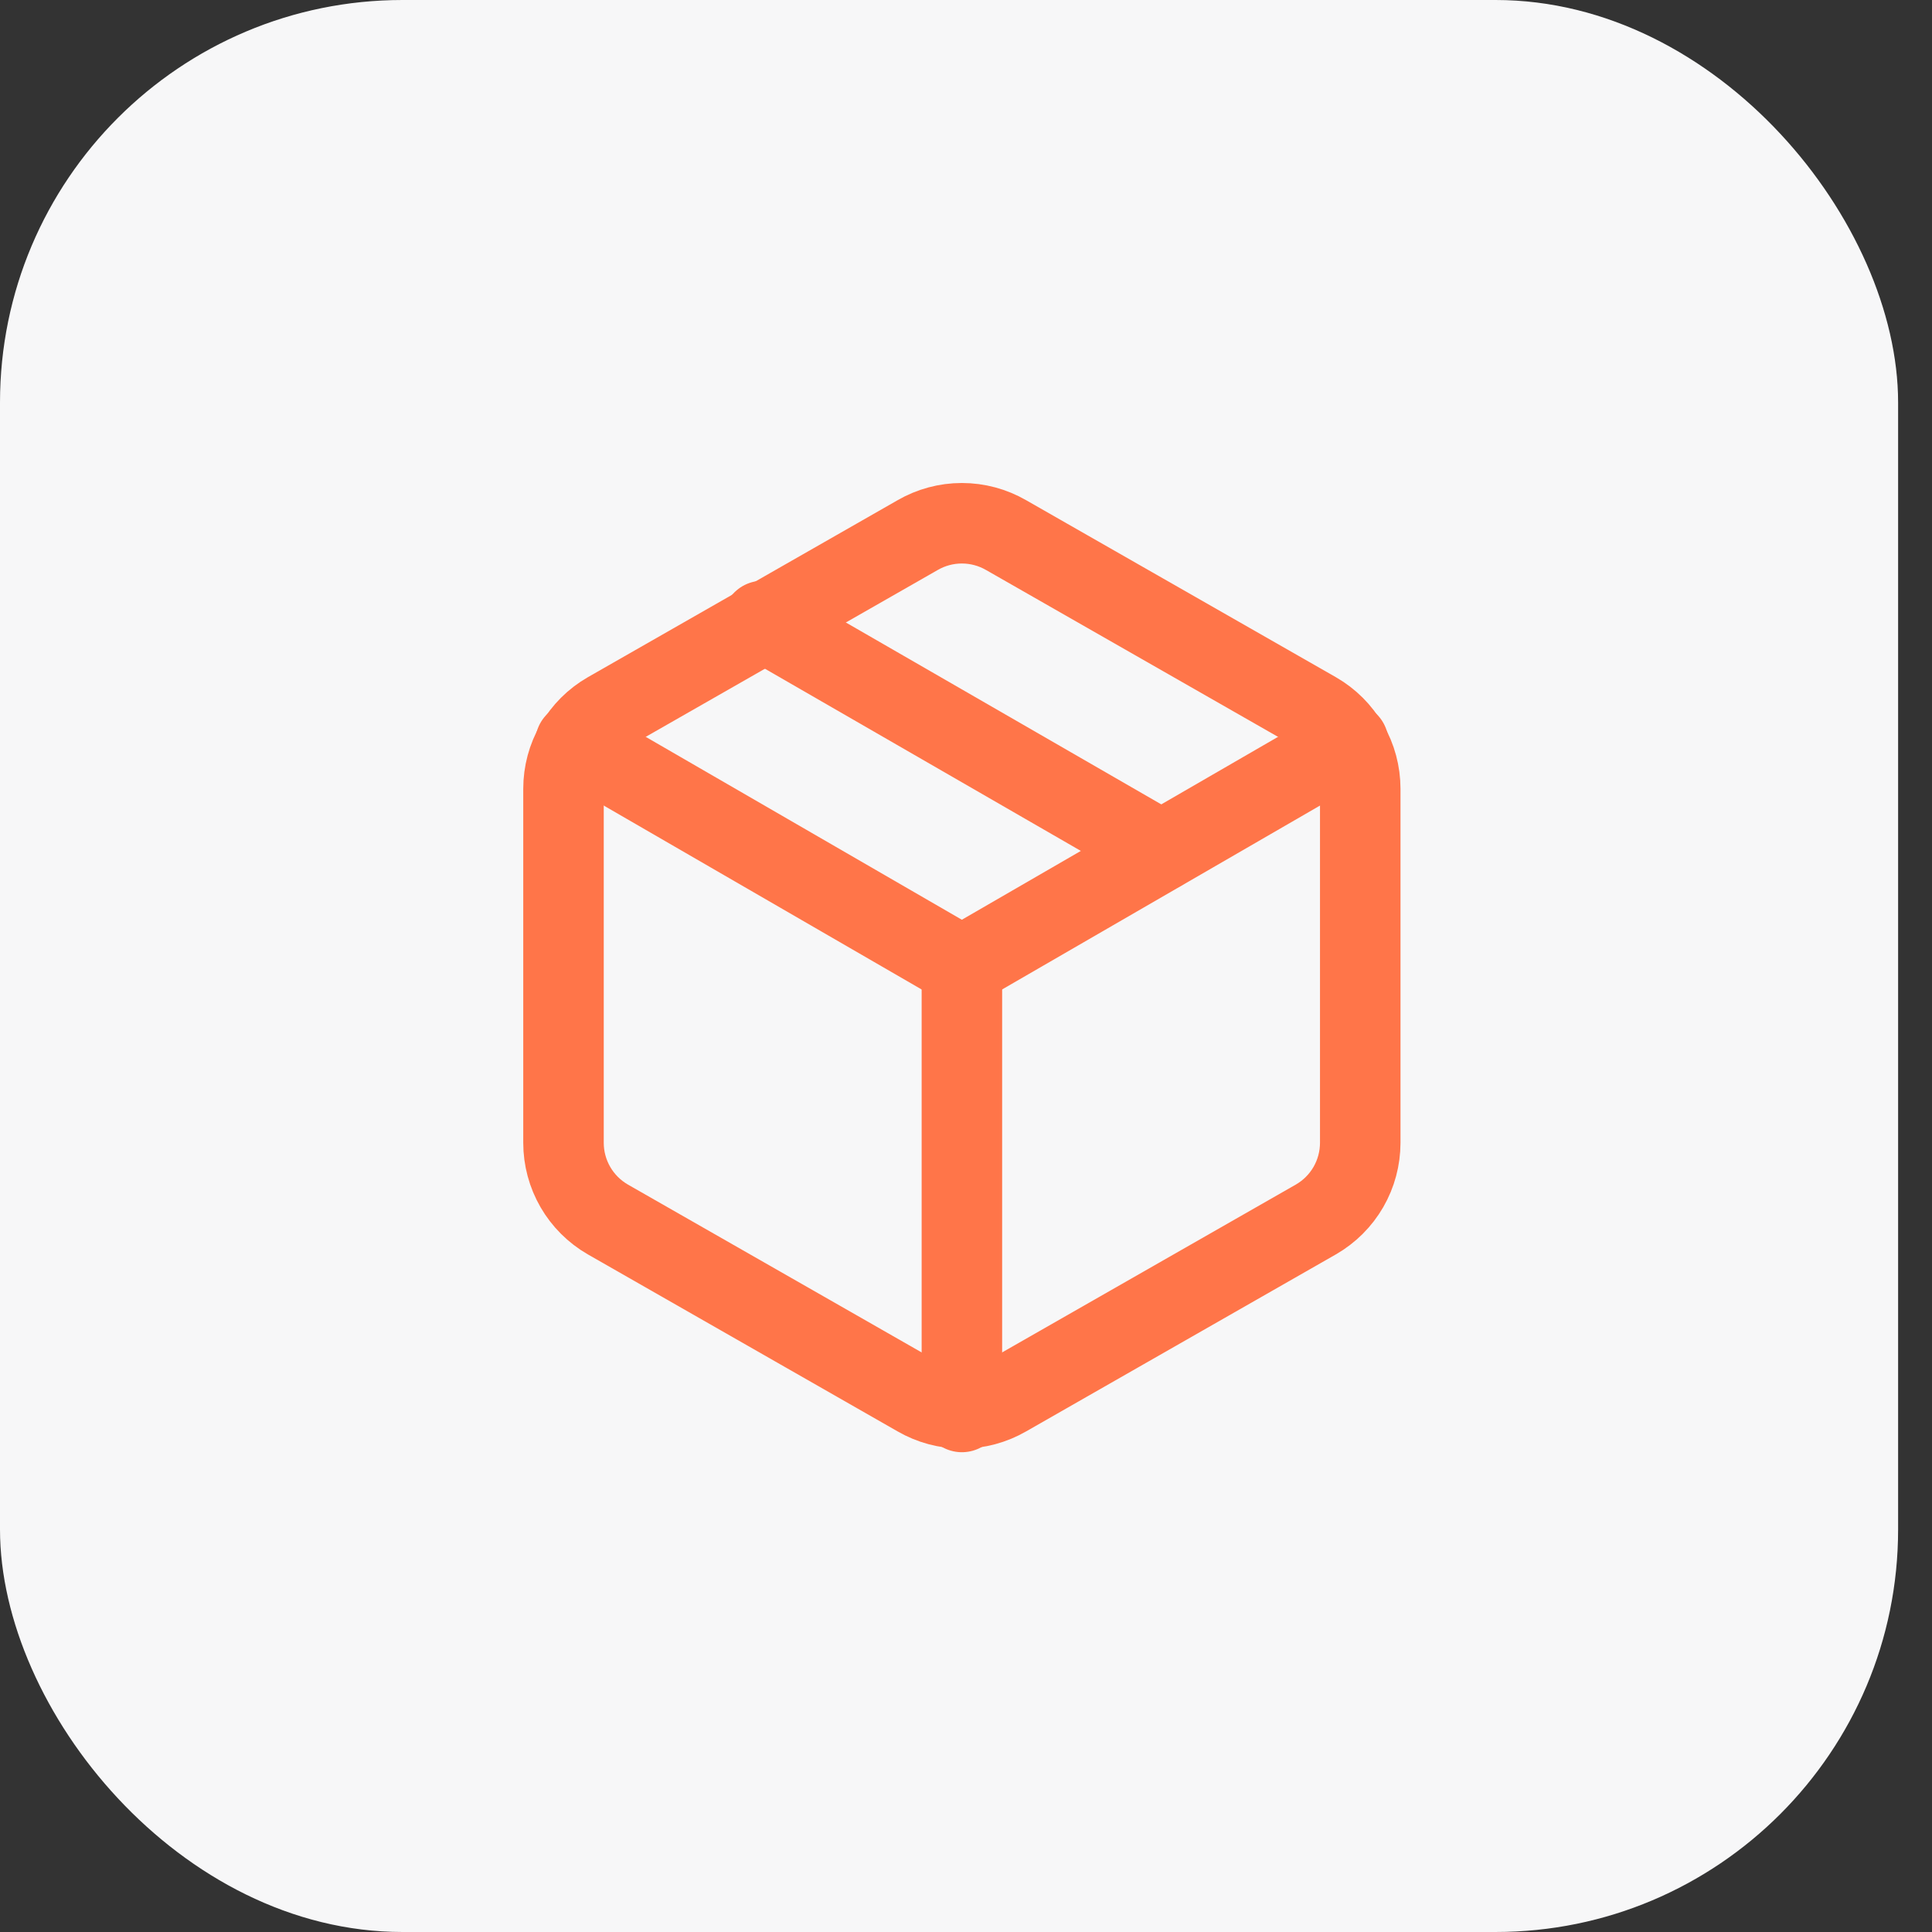
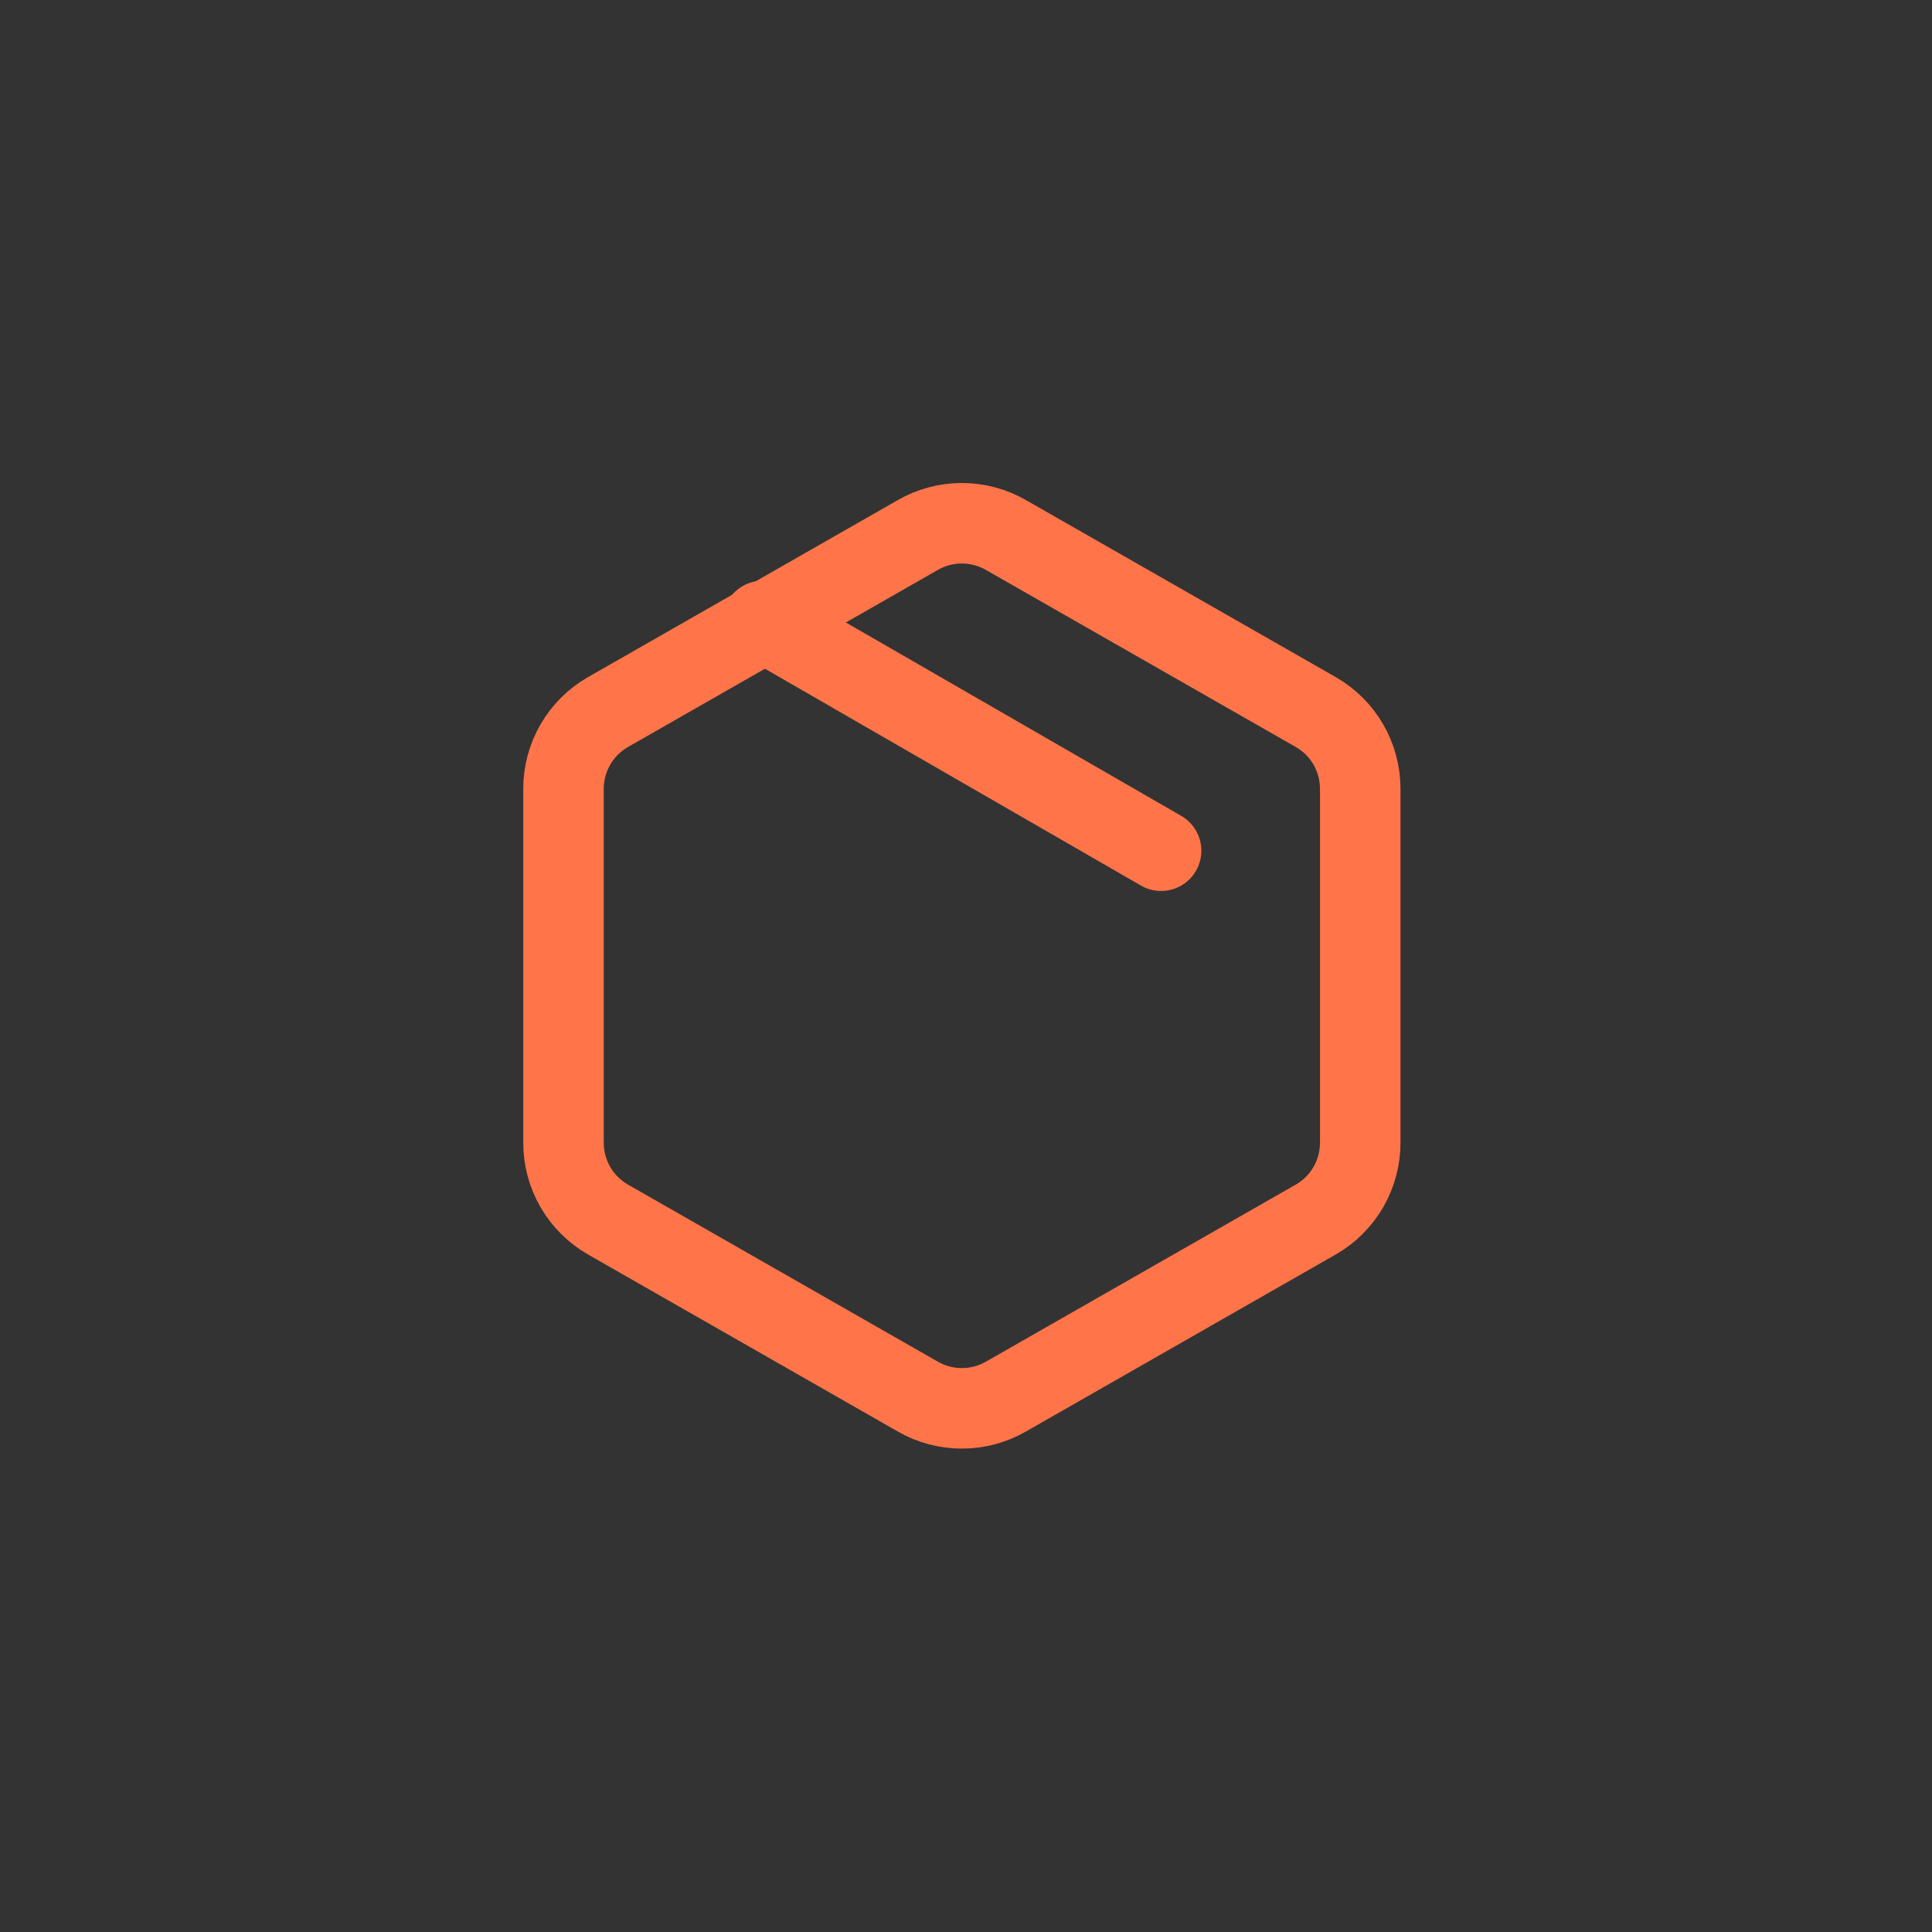
<svg xmlns="http://www.w3.org/2000/svg" width="48" height="48" viewBox="0 0 48 48" fill="none">
  <rect x="0" y="0" width="48" height="48" fill="#333333" stroke="none" />
-   <rect width="47.158" height="48" rx="10" fill="#F7F7F8" />
  <path d="M28.847 21.136L18.949 15.428" stroke="#FF7549" stroke-width="2" stroke-linecap="round" stroke-linejoin="round" />
  <path d="M33.795 28.394V19.596C33.794 19.21 33.693 18.831 33.5 18.498C33.307 18.164 33.029 17.886 32.695 17.694L24.997 13.295C24.663 13.102 24.284 13 23.897 13C23.511 13 23.132 13.102 22.798 13.295L15.1 17.694C14.766 17.886 14.488 18.164 14.295 18.498C14.102 18.831 14 19.21 14 19.596V28.394C14 28.779 14.102 29.158 14.295 29.492C14.488 29.826 14.766 30.103 15.1 30.296L22.798 34.695C23.132 34.888 23.511 34.99 23.897 34.99C24.284 34.99 24.663 34.888 24.997 34.695L32.695 30.296C33.029 30.103 33.307 29.826 33.5 29.492C33.693 29.158 33.794 28.779 33.795 28.394Z" stroke="#FF7549" stroke-width="2" stroke-linecap="round" stroke-linejoin="round" />
-   <path d="M14.297 18.452L23.897 24.006L33.498 18.452" stroke="#FF7549" stroke-width="2" stroke-linecap="round" stroke-linejoin="round" />
-   <path d="M23.898 35.08V23.995" stroke="#FF7549" stroke-width="2" stroke-linecap="round" stroke-linejoin="round" />
</svg>